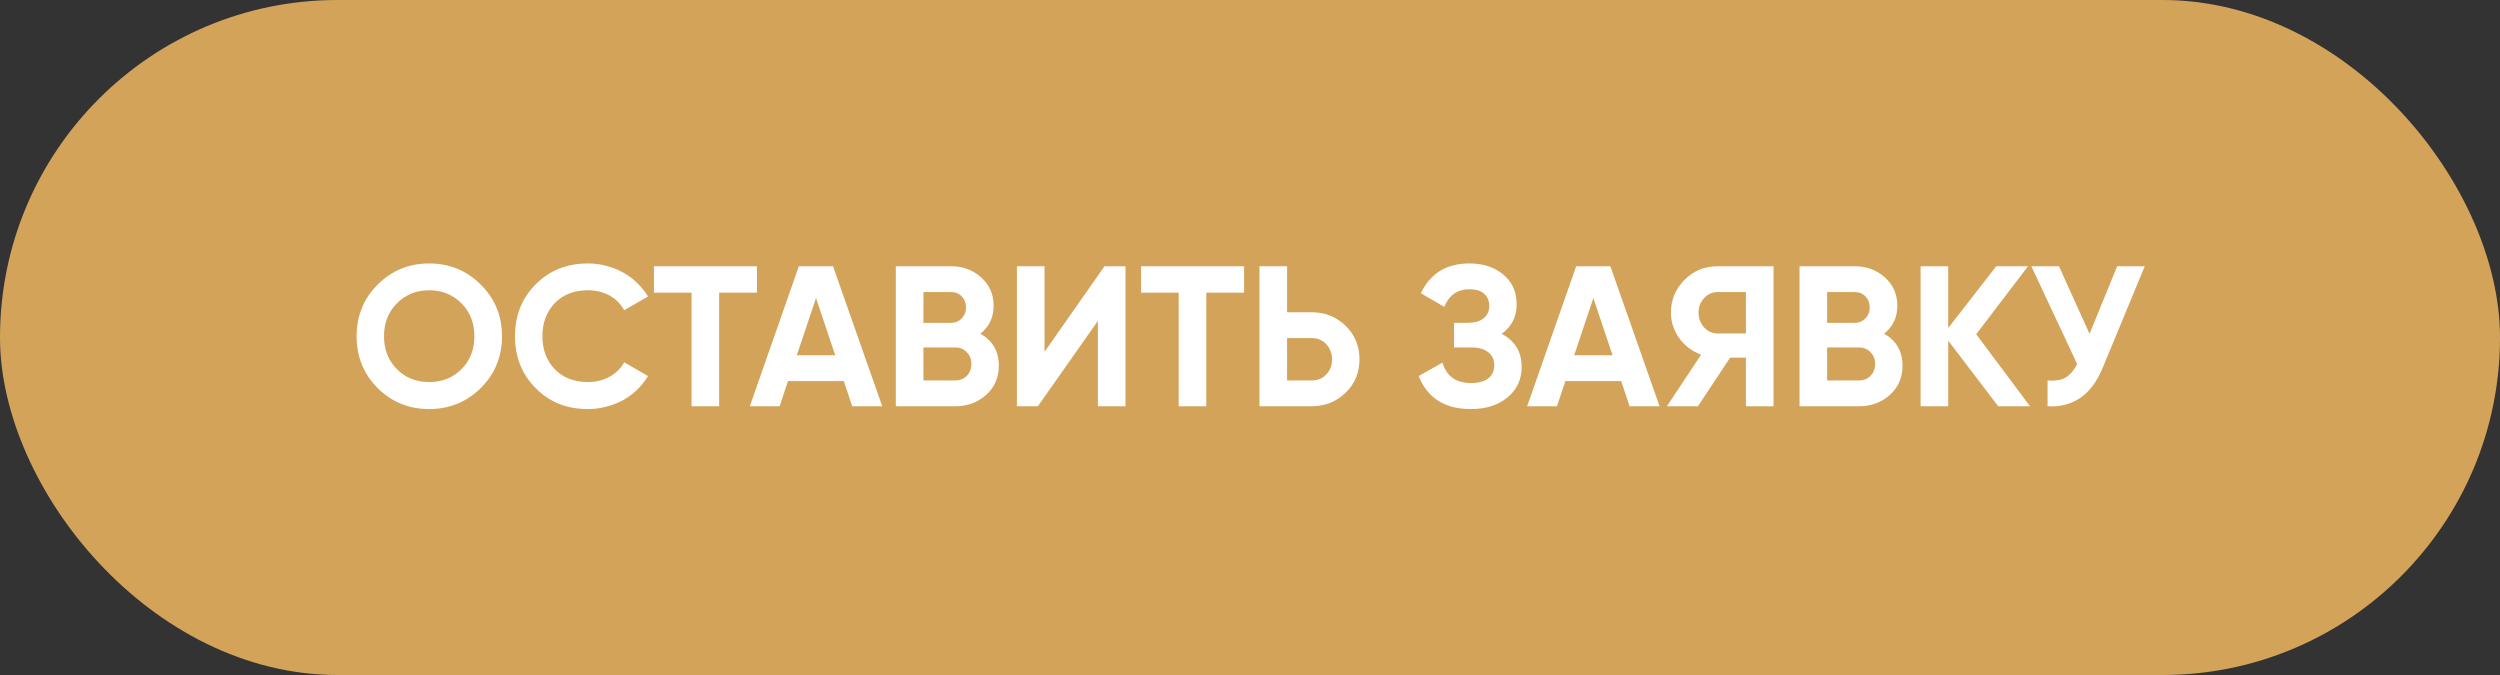
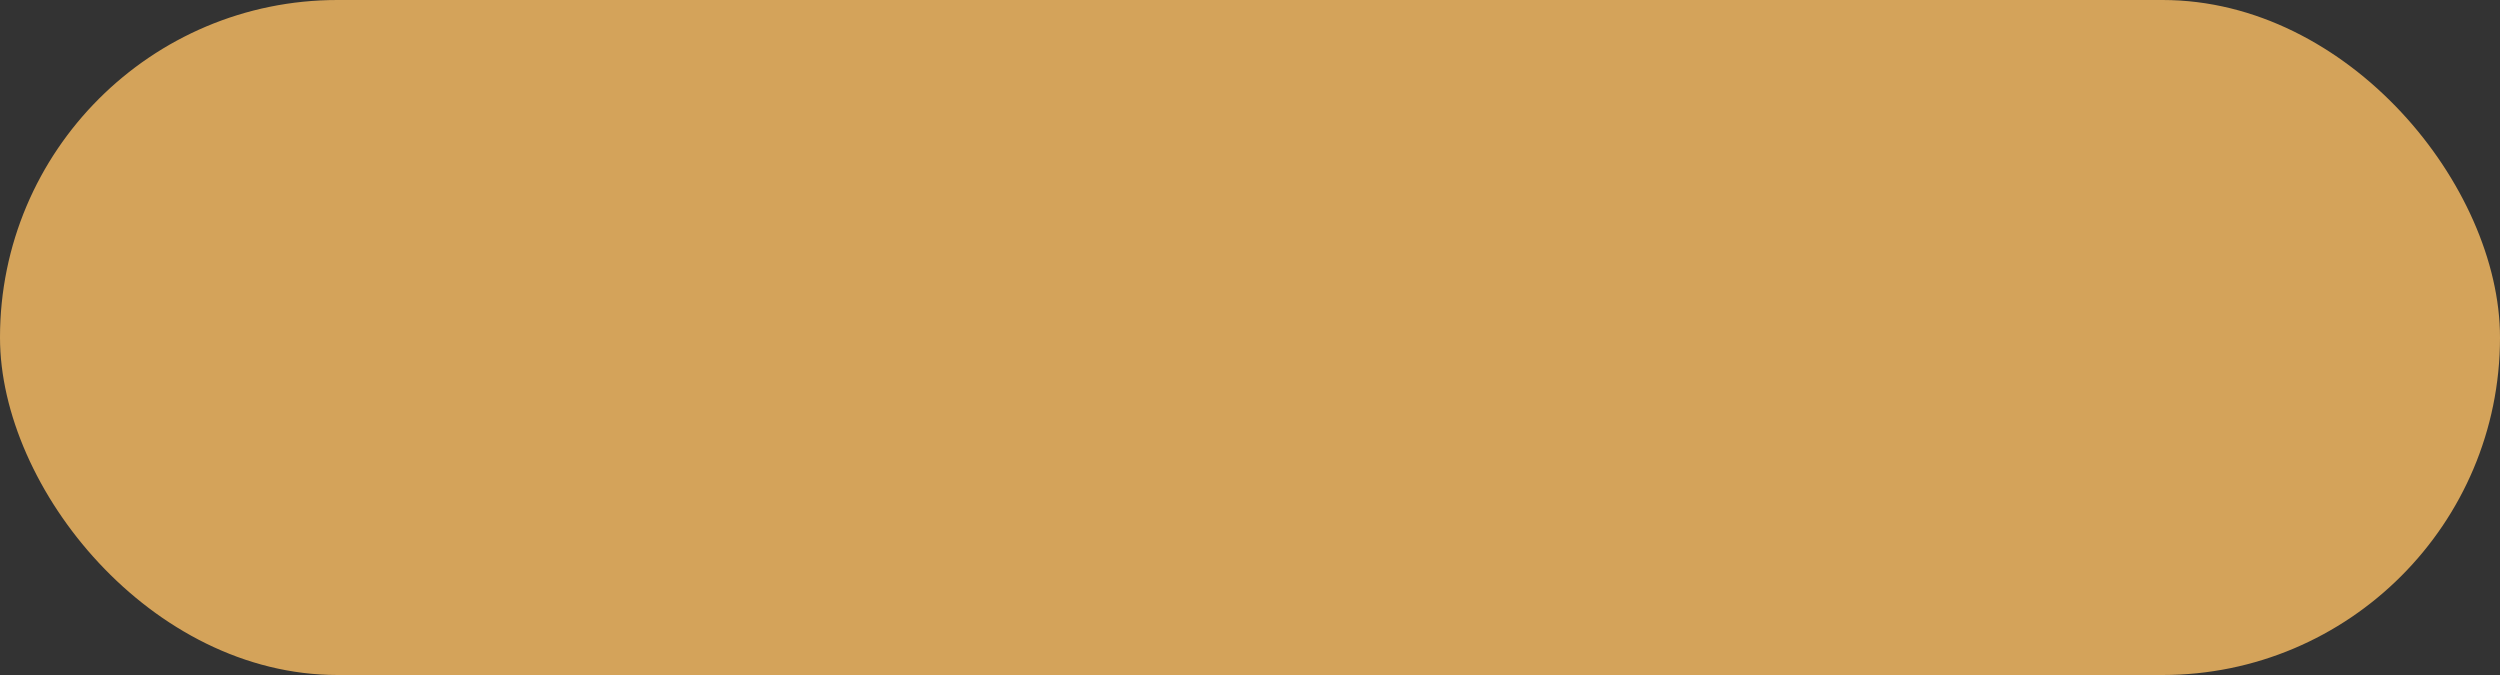
<svg xmlns="http://www.w3.org/2000/svg" width="200" height="54" viewBox="0 0 200 54" fill="none">
  <rect x="0" y="0" width="200" height="54" fill="#333333" stroke="none" />
  <rect width="200" height="54" rx="27" fill="#D4A35A" />
-   <path d="M38.464 31.044C37.323 32.164 35.947 32.724 34.336 32.724C32.715 32.724 31.339 32.164 30.208 31.044C29.088 29.913 28.528 28.532 28.528 26.9C28.528 25.268 29.088 23.892 30.208 22.772C31.339 21.641 32.715 21.076 34.336 21.076C35.957 21.076 37.333 21.641 38.464 22.772C39.595 23.892 40.16 25.268 40.16 26.9C40.16 28.532 39.595 29.913 38.464 31.044ZM31.76 29.54C32.443 30.223 33.301 30.564 34.336 30.564C35.371 30.564 36.229 30.223 36.912 29.54C37.605 28.847 37.952 27.967 37.952 26.9C37.952 25.833 37.605 24.953 36.912 24.26C36.219 23.567 35.36 23.22 34.336 23.22C33.312 23.22 32.453 23.567 31.76 24.26C31.067 24.953 30.72 25.833 30.72 26.9C30.72 27.967 31.067 28.847 31.76 29.54ZM47.024 32.724C45.339 32.724 43.947 32.164 42.848 31.044C41.749 29.935 41.2 28.553 41.2 26.9C41.2 25.236 41.749 23.855 42.848 22.756C43.947 21.636 45.339 21.076 47.024 21.076C47.536 21.076 48.026 21.14 48.496 21.268C48.976 21.385 49.424 21.561 49.84 21.796C50.256 22.02 50.629 22.297 50.96 22.628C51.301 22.948 51.594 23.311 51.84 23.716L49.936 24.82C49.658 24.308 49.264 23.913 48.752 23.636C48.24 23.359 47.664 23.22 47.024 23.22C45.936 23.22 45.056 23.561 44.384 24.244C43.722 24.937 43.392 25.823 43.392 26.9C43.392 27.967 43.722 28.847 44.384 29.54C45.056 30.223 45.936 30.564 47.024 30.564C47.664 30.564 48.24 30.425 48.752 30.148C49.275 29.86 49.669 29.471 49.936 28.98L51.84 30.084C51.594 30.489 51.301 30.857 50.96 31.188C50.629 31.508 50.256 31.785 49.84 32.02C49.424 32.244 48.976 32.415 48.496 32.532C48.026 32.66 47.536 32.724 47.024 32.724ZM60.557 21.3V23.412H57.533V32.5H55.325V23.412H52.317V21.3H60.557ZM68.177 32.5L67.505 30.484H63.041L62.37 32.5H59.986L63.906 21.3H66.641L70.578 32.5H68.177ZM63.745 28.42H66.817L65.281 23.844L63.745 28.42ZM78.433 26.692C79.414 27.257 79.905 28.111 79.905 29.252C79.905 30.201 79.569 30.98 78.897 31.588C78.225 32.196 77.398 32.5 76.417 32.5H71.665V21.3H76.081C77.03 21.3 77.836 21.599 78.497 22.196C79.158 22.793 79.489 23.545 79.489 24.452C79.489 25.391 79.137 26.137 78.433 26.692ZM73.873 23.364V25.828H76.081C76.422 25.828 76.705 25.711 76.929 25.476C77.164 25.241 77.281 24.948 77.281 24.596C77.281 24.244 77.169 23.951 76.945 23.716C76.721 23.481 76.433 23.364 76.081 23.364H73.873ZM76.417 30.436C76.79 30.436 77.1 30.313 77.345 30.068C77.59 29.812 77.713 29.492 77.713 29.108C77.713 28.735 77.59 28.425 77.345 28.18C77.1 27.924 76.79 27.796 76.417 27.796H73.873V30.436H76.417ZM87.832 32.5V25.668L83.032 32.5H81.353V21.3H83.561V28.148L88.361 21.3H90.04V32.5H87.832ZM99.526 21.3V23.412H96.502V32.5H94.294V23.412H91.286V21.3H99.526ZM104.935 24.98C106.001 24.98 106.908 25.343 107.655 26.068C108.391 26.793 108.759 27.684 108.759 28.74C108.759 29.807 108.391 30.697 107.655 31.412C106.908 32.137 106.001 32.5 104.935 32.5H100.759V21.3H102.967V24.98H104.935ZM104.935 30.436C105.415 30.436 105.804 30.276 106.103 29.956C106.412 29.636 106.567 29.231 106.567 28.74C106.567 28.505 106.524 28.287 106.439 28.084C106.364 27.871 106.252 27.689 106.103 27.54C105.964 27.38 105.793 27.257 105.591 27.172C105.388 27.087 105.169 27.044 104.935 27.044H102.967V30.436H104.935ZM120.132 26.708C121.199 27.263 121.732 28.148 121.732 29.364C121.732 30.356 121.354 31.167 120.596 31.796C119.85 32.415 118.874 32.724 117.668 32.724C115.588 32.724 114.196 31.844 113.492 30.084L115.396 29.012C115.727 30.1 116.484 30.644 117.668 30.644C118.276 30.644 118.74 30.521 119.06 30.276C119.38 30.02 119.54 29.668 119.54 29.22C119.54 28.772 119.38 28.425 119.06 28.18C118.751 27.924 118.303 27.796 117.716 27.796H116.324V25.828H117.38C117.935 25.828 118.367 25.711 118.676 25.476C118.986 25.231 119.14 24.9 119.14 24.484C119.14 24.068 119.007 23.743 118.74 23.508C118.474 23.263 118.079 23.14 117.556 23.14C116.596 23.14 115.924 23.609 115.54 24.548L113.668 23.46C114.426 21.871 115.722 21.076 117.556 21.076C118.655 21.076 119.562 21.375 120.276 21.972C120.98 22.569 121.332 23.359 121.332 24.34C121.332 25.343 120.932 26.132 120.132 26.708ZM130.365 32.5L129.693 30.484H125.229L124.557 32.5H122.173L126.093 21.3H128.829L132.765 32.5H130.365ZM125.933 28.42H129.005L127.469 23.844L125.933 28.42ZM141.882 21.3V32.5H139.674V28.612H138.41L135.834 32.5H133.354L136.09 28.372C135.738 28.244 135.412 28.068 135.114 27.844C134.815 27.62 134.559 27.359 134.346 27.06C134.132 26.761 133.967 26.441 133.85 26.1C133.732 25.748 133.674 25.385 133.674 25.012C133.674 23.988 134.036 23.113 134.762 22.388C135.487 21.663 136.367 21.3 137.402 21.3H141.882ZM139.674 26.676V23.364H137.402C137.188 23.364 136.991 23.407 136.81 23.492C136.628 23.577 136.468 23.695 136.33 23.844C136.191 23.993 136.079 24.169 135.994 24.372C135.919 24.575 135.882 24.788 135.882 25.012C135.882 25.236 135.919 25.449 135.994 25.652C136.079 25.855 136.191 26.036 136.33 26.196C136.468 26.345 136.628 26.463 136.81 26.548C136.991 26.633 137.188 26.676 137.402 26.676H139.674ZM150.73 26.692C151.711 27.257 152.202 28.111 152.202 29.252C152.202 30.201 151.866 30.98 151.194 31.588C150.522 32.196 149.695 32.5 148.714 32.5H143.962V21.3H148.378C149.327 21.3 150.133 21.599 150.794 22.196C151.455 22.793 151.786 23.545 151.786 24.452C151.786 25.391 151.434 26.137 150.73 26.692ZM146.17 23.364V25.828H148.378C148.719 25.828 149.002 25.711 149.226 25.476C149.461 25.241 149.578 24.948 149.578 24.596C149.578 24.244 149.466 23.951 149.242 23.716C149.018 23.481 148.73 23.364 148.378 23.364H146.17ZM148.714 30.436C149.087 30.436 149.397 30.313 149.642 30.068C149.887 29.812 150.01 29.492 150.01 29.108C150.01 28.735 149.887 28.425 149.642 28.18C149.397 27.924 149.087 27.796 148.714 27.796H146.17V30.436H148.714ZM162.401 32.5H159.857L155.857 27.252V32.5H153.649V21.3H155.857V26.244L159.697 21.3H162.241L158.097 26.74L162.401 32.5ZM169.373 21.3H171.581L168.221 29.412C167.325 31.588 165.853 32.617 163.805 32.5V30.436C164.413 30.489 164.898 30.409 165.261 30.196C165.623 29.972 165.927 29.615 166.173 29.124L162.509 21.3H164.717L167.165 26.708L169.373 21.3Z" fill="white" />
</svg>